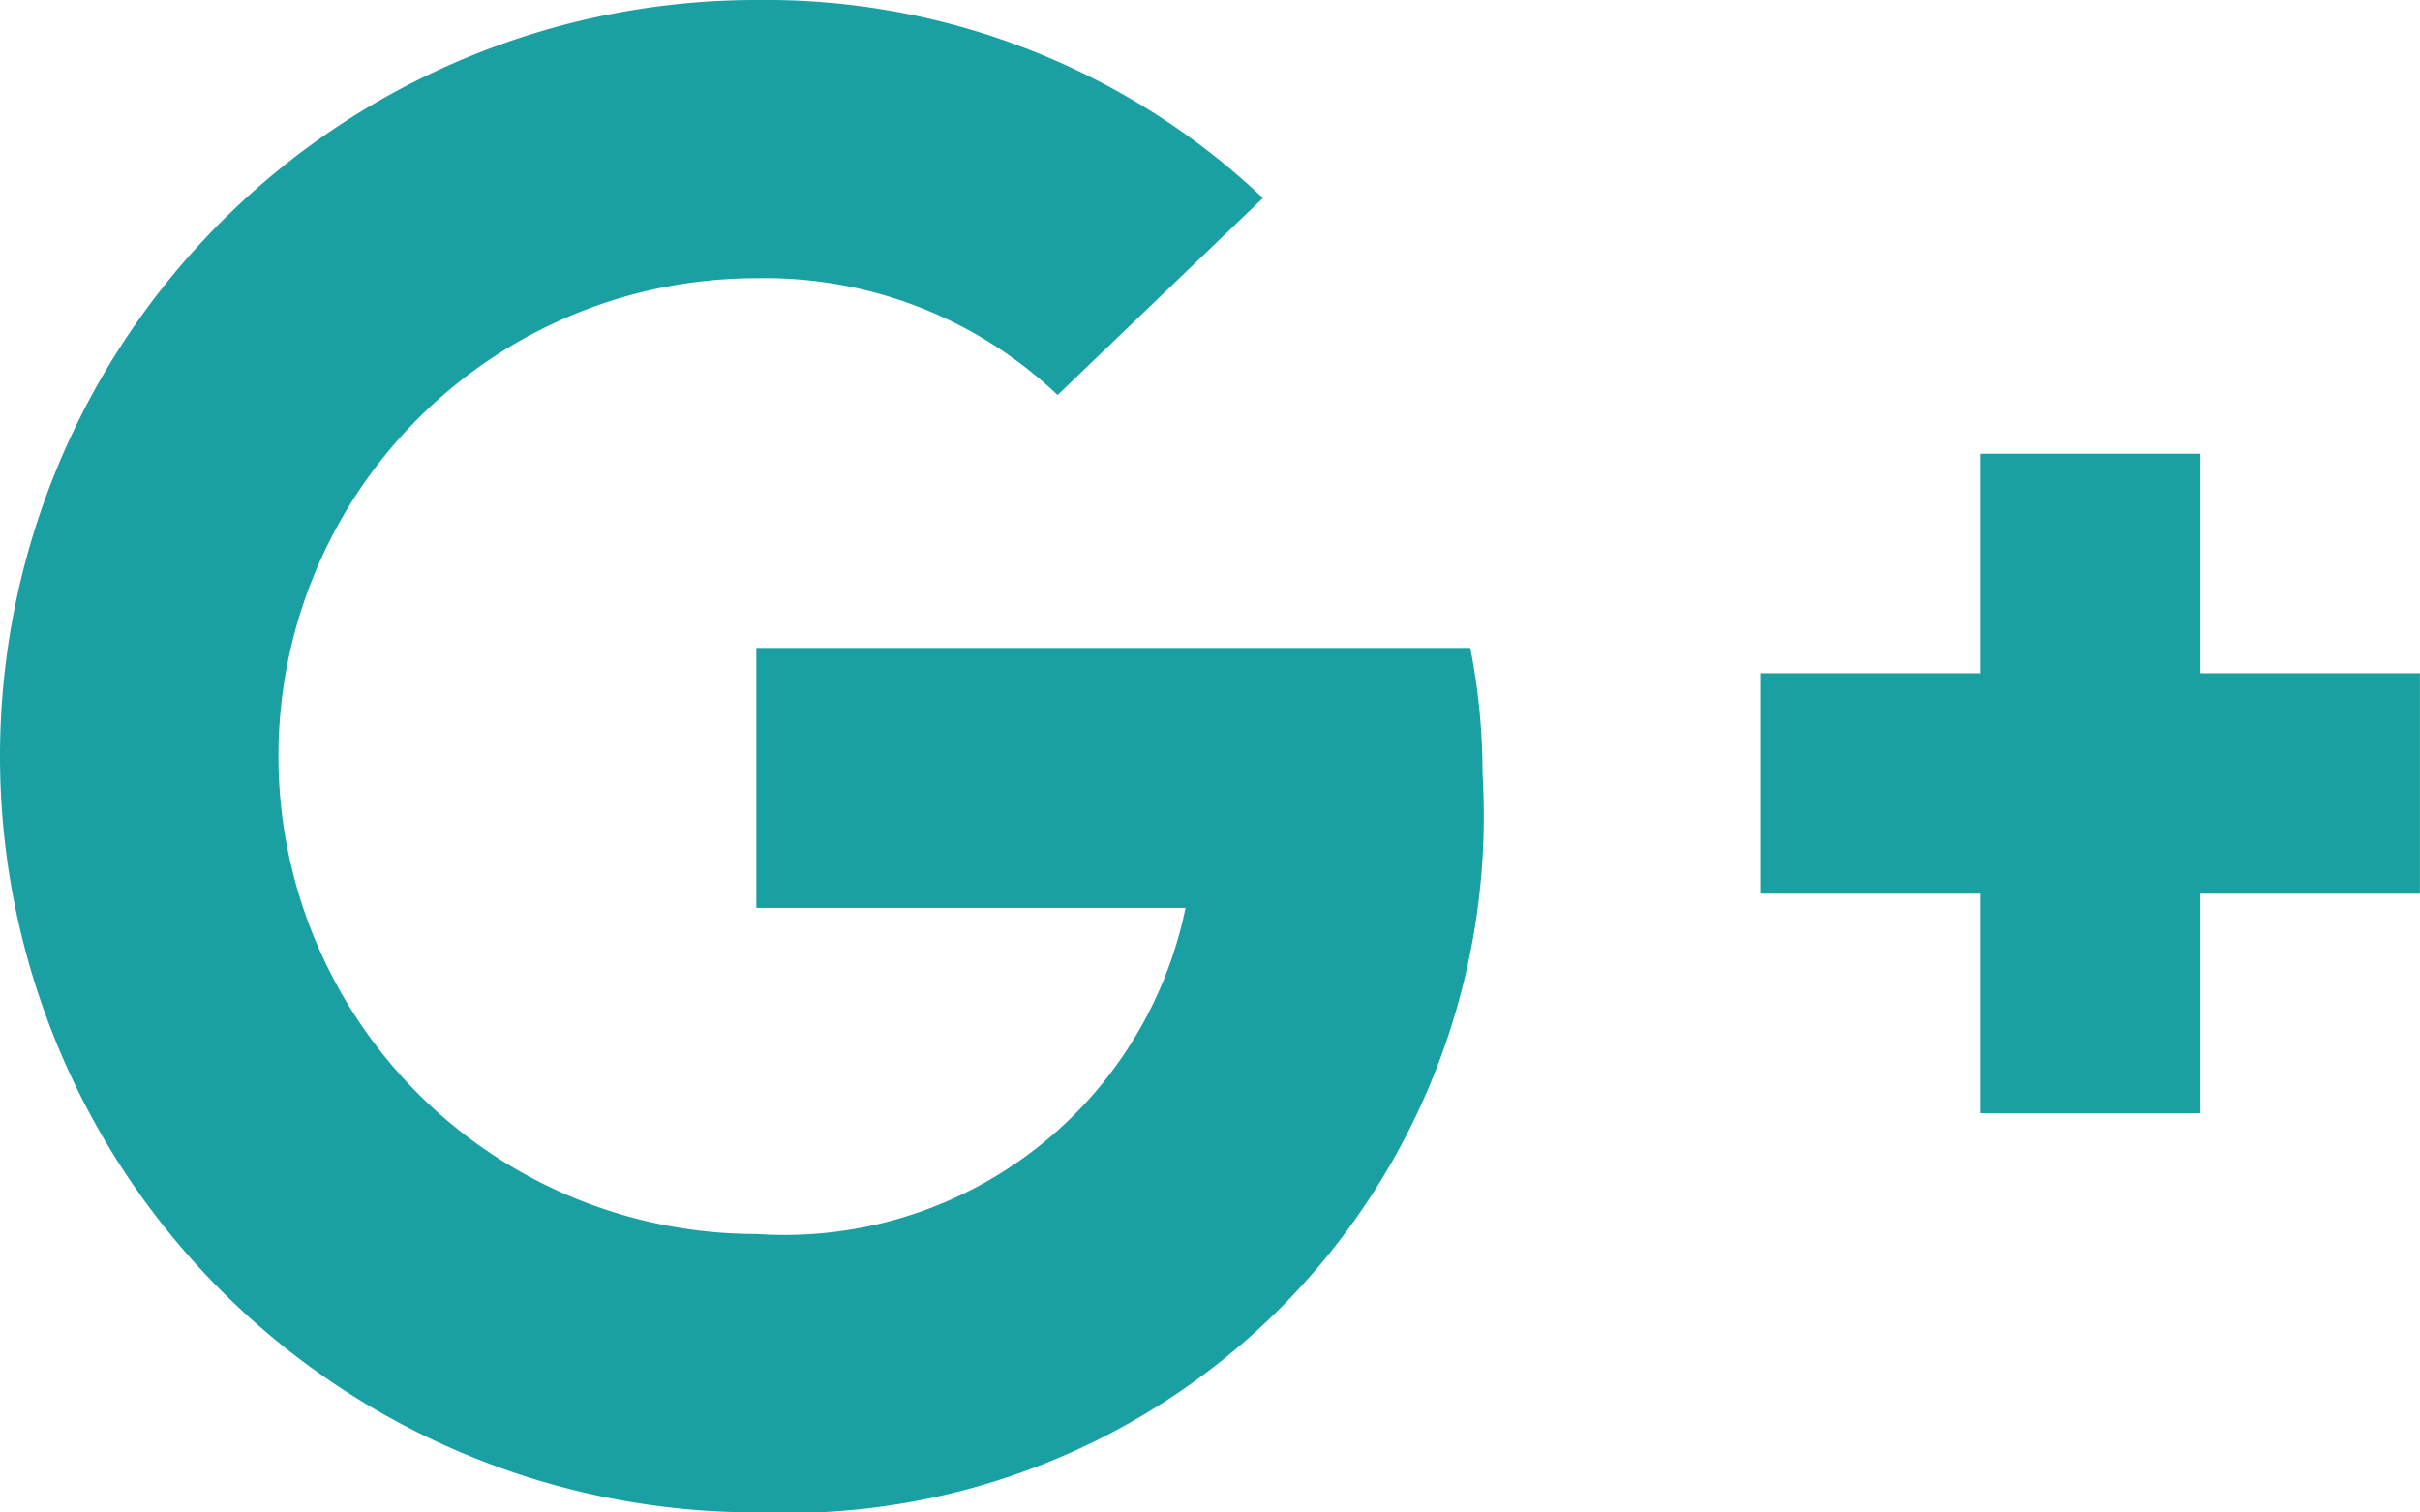
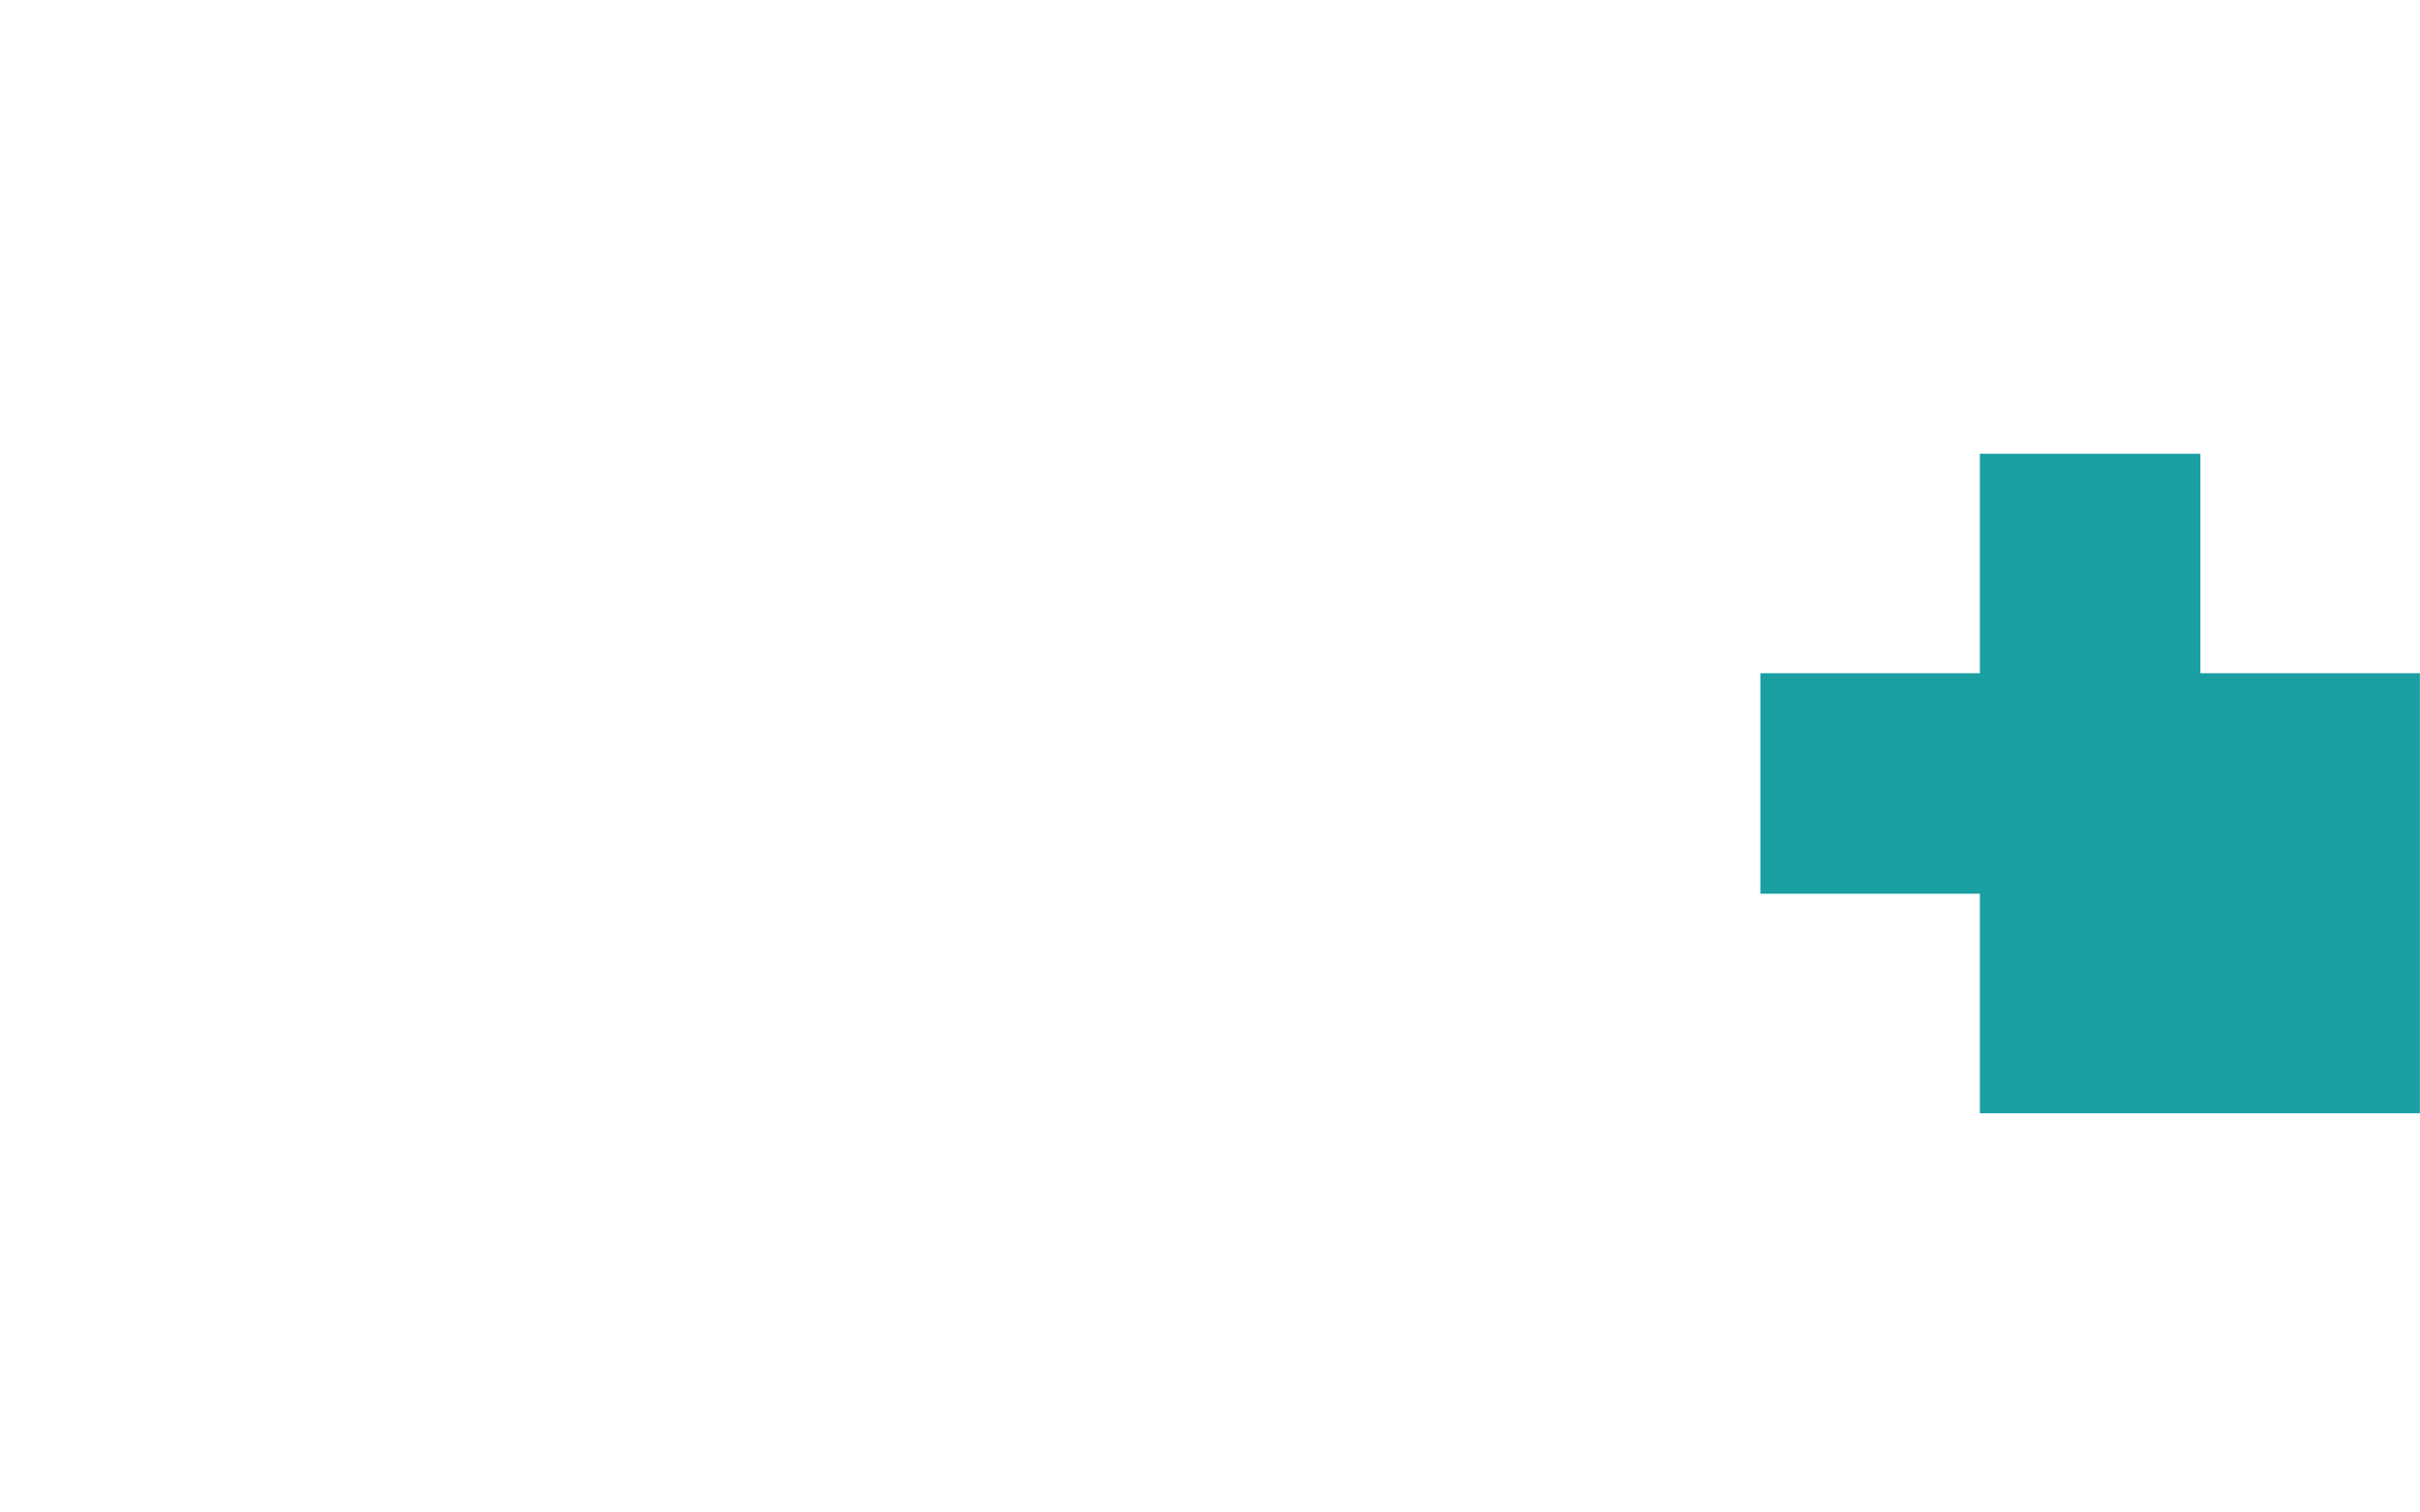
<svg xmlns="http://www.w3.org/2000/svg" width="21.521" height="13.45" viewBox="0 0 21.521 13.45">
  <g id="ic_google" transform="translate(0 -4.5)">
-     <path id="Path_1611" data-name="Path 1611" d="M21.372,9H19.411v1.952H17.459v1.961h1.952v1.952h1.961V12.913h1.952V10.952H21.372Z" transform="translate(-1.804 -0.465)" fill="#1a9fa3" />
-     <path id="Path_1612" data-name="Path 1612" d="M6.725,17.95a6.2,6.2,0,0,0,6.459-6.569,5.746,5.746,0,0,0-.109-1.119H6.726v2.312h3.817a3.642,3.642,0,0,1-3.817,2.9,4.249,4.249,0,0,1,0-8.5A3.778,3.778,0,0,1,9.405,8.013l1.826-1.752A6.431,6.431,0,0,0,6.725,4.5a6.725,6.725,0,0,0,0,13.45Z" fill="#1a9fa3" />
+     <path id="Path_1611" data-name="Path 1611" d="M21.372,9H19.411v1.952H17.459v1.961h1.952v1.952h1.961h1.952V10.952H21.372Z" transform="translate(-1.804 -0.465)" fill="#1a9fa3" />
  </g>
</svg>